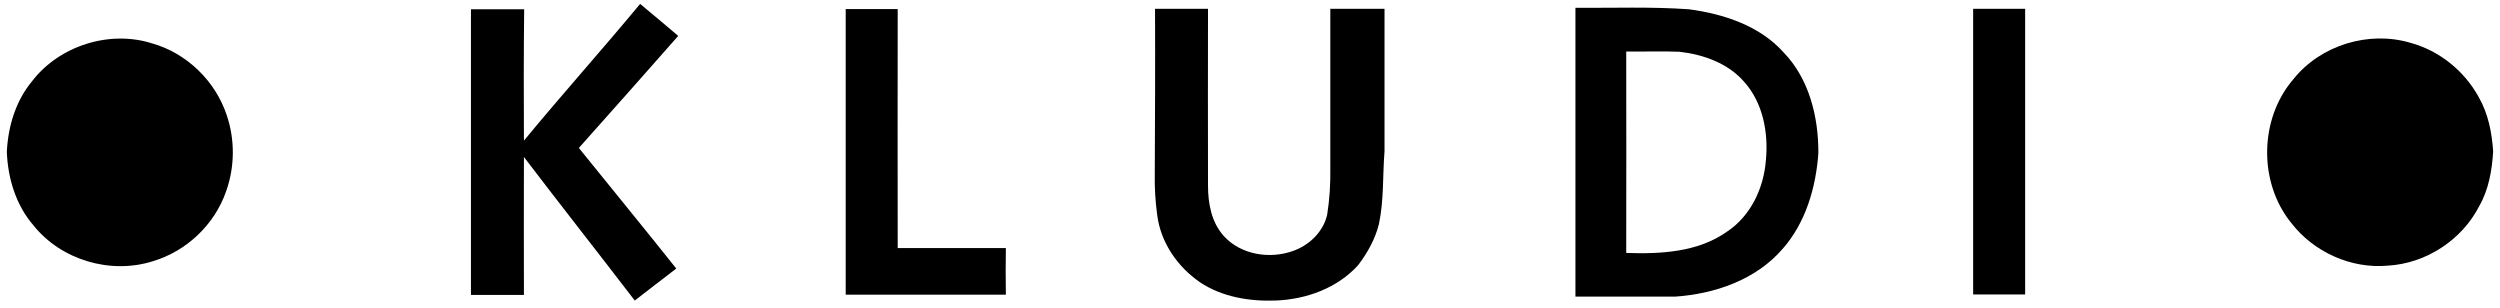
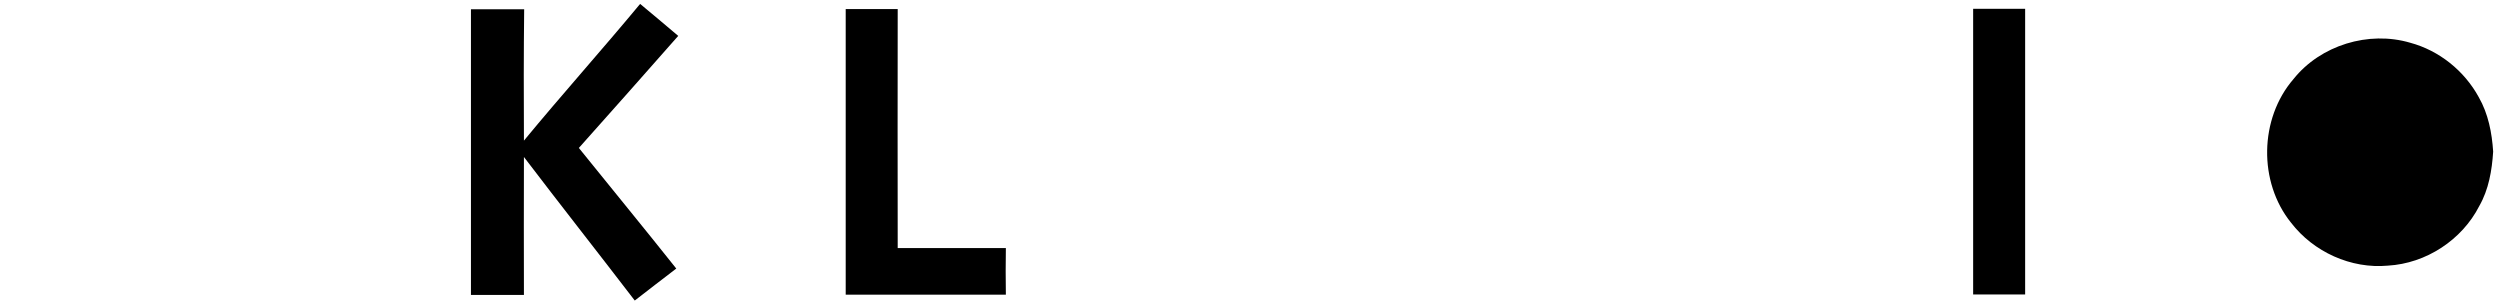
<svg xmlns="http://www.w3.org/2000/svg" version="1.1" id="Layer_1" x="0px" y="0px" viewBox="32 218 1024 126" style="enable-background:new 32 218 1024 126;" xml:space="preserve">
  <path d="M246.6,275.6c15.6-18.9,32-37.2,47.6-56c5.2,4.3,10.4,8.7,15.6,13.1c-13.5,15.3-27.1,30.7-40.7,45.9  c13.3,16.5,26.7,32.8,39.9,49.4c-5.7,4.4-11.4,8.7-17,13.1c-15.1-19.7-30.4-39.1-45.4-58.8c-0.1,18.8,0,37.7,0,56.5  c-7.3,0-14.5,0-21.7,0c0-39,0-78,0-117c7.3,0,14.5,0,21.8,0C246.5,239.6,246.5,257.6,246.6,275.6z" />
  <path d="M378.4,338.7c0-39,0-78,0-117c7.1,0,14.2,0,21.3,0c-0.1,32.6,0,65.3,0,97.9c14.8,0,29.5,0,44.3,0c-0.1,6.4-0.1,12.8,0,19.1  C422,338.7,400.2,338.7,378.4,338.7z" />
-   <path d="M505.1,221.6c7.2,0,14.5,0,21.7,0c-0.1,24.1,0,48.3,0,72.4c0,7.3,1.4,15.1,6.5,20.7c7,7.7,18.8,9.5,28.3,6.1  c6.6-2.3,12.4-7.8,14-14.8c1-6.3,1.4-12.7,1.3-19.1c0-21.8,0-43.5,0-65.3c7.4,0,14.8,0,22.2,0c0,19.4,0,38.9,0,58.4  c-0.8,9.9-0.2,20-2.3,29.8c-1.5,6.1-4.7,11.8-8.5,16.8c-8.5,9.4-21.2,14-33.7,14.5c-10.7,0.4-22-1.4-31.1-7.5  c-9.2-6.3-16.1-16.3-17.5-27.5c-0.8-5.7-1.1-11.4-1-17.1C505.1,266.6,505.2,244.1,505.1,221.6z" />
  <path d="M840.2,221.6c7.1,0,14.2,0,21.3,0c0,39,0,78,0,117c-7.1,0-14.2,0-21.3,0C840.2,299.6,840.2,260.6,840.2,221.6z" />
-   <path d="M45.1,251.3c11.2-14.6,31.8-21.1,49.3-15.5c14.1,4,25.8,15.4,30.4,29.2c3.5,10.1,3.4,21.4-0.2,31.4  c-4.7,13.6-16.2,24.5-30,28.6c-17.3,5.5-37.6-0.5-48.9-14.7c-7.2-8.3-10.5-19.3-10.9-30.1C35.3,269.8,38.4,259.4,45.1,251.3z" />
  <path d="M971.4,250.4c11.1-13.9,30.8-19.9,47.8-14.9c11.9,3.2,22.2,11.5,28.1,22.3c3.9,6.8,5.4,14.6,5.9,22.3  c-0.5,7.7-1.8,15.5-5.7,22.3c-7.1,13.9-21.8,23.5-37.4,24.4c-15.1,1.4-30.5-5.6-39.7-17.6C957,292.6,957.4,266.6,971.4,250.4z" />
-   <path d="M762.5,239.4c-9.8-10.9-24.5-15.7-38.7-17.6c-15.5-1.1-31-0.5-46.5-0.6c0,39.4,0,78.9,0,118.3c13.6,0,27.2,0,40.8,0  c16.3-1.1,33.1-6.9,44-19.5c9.5-10.7,13.7-25.2,14.7-39.2C776.9,266.1,773.1,250.3,762.5,239.4z M755.3,283.8  c-0.9,11.3-6.2,22.6-15.8,29c-11.9,8.5-27.2,9.3-41.4,8.8c0.1-27.5,0-55,0-82.5c7.3,0.1,14.5-0.2,21.8,0.1  c9.8,1.1,19.9,4.7,26.5,12.3C754.2,260.2,756.4,272.5,755.3,283.8z" />
</svg>